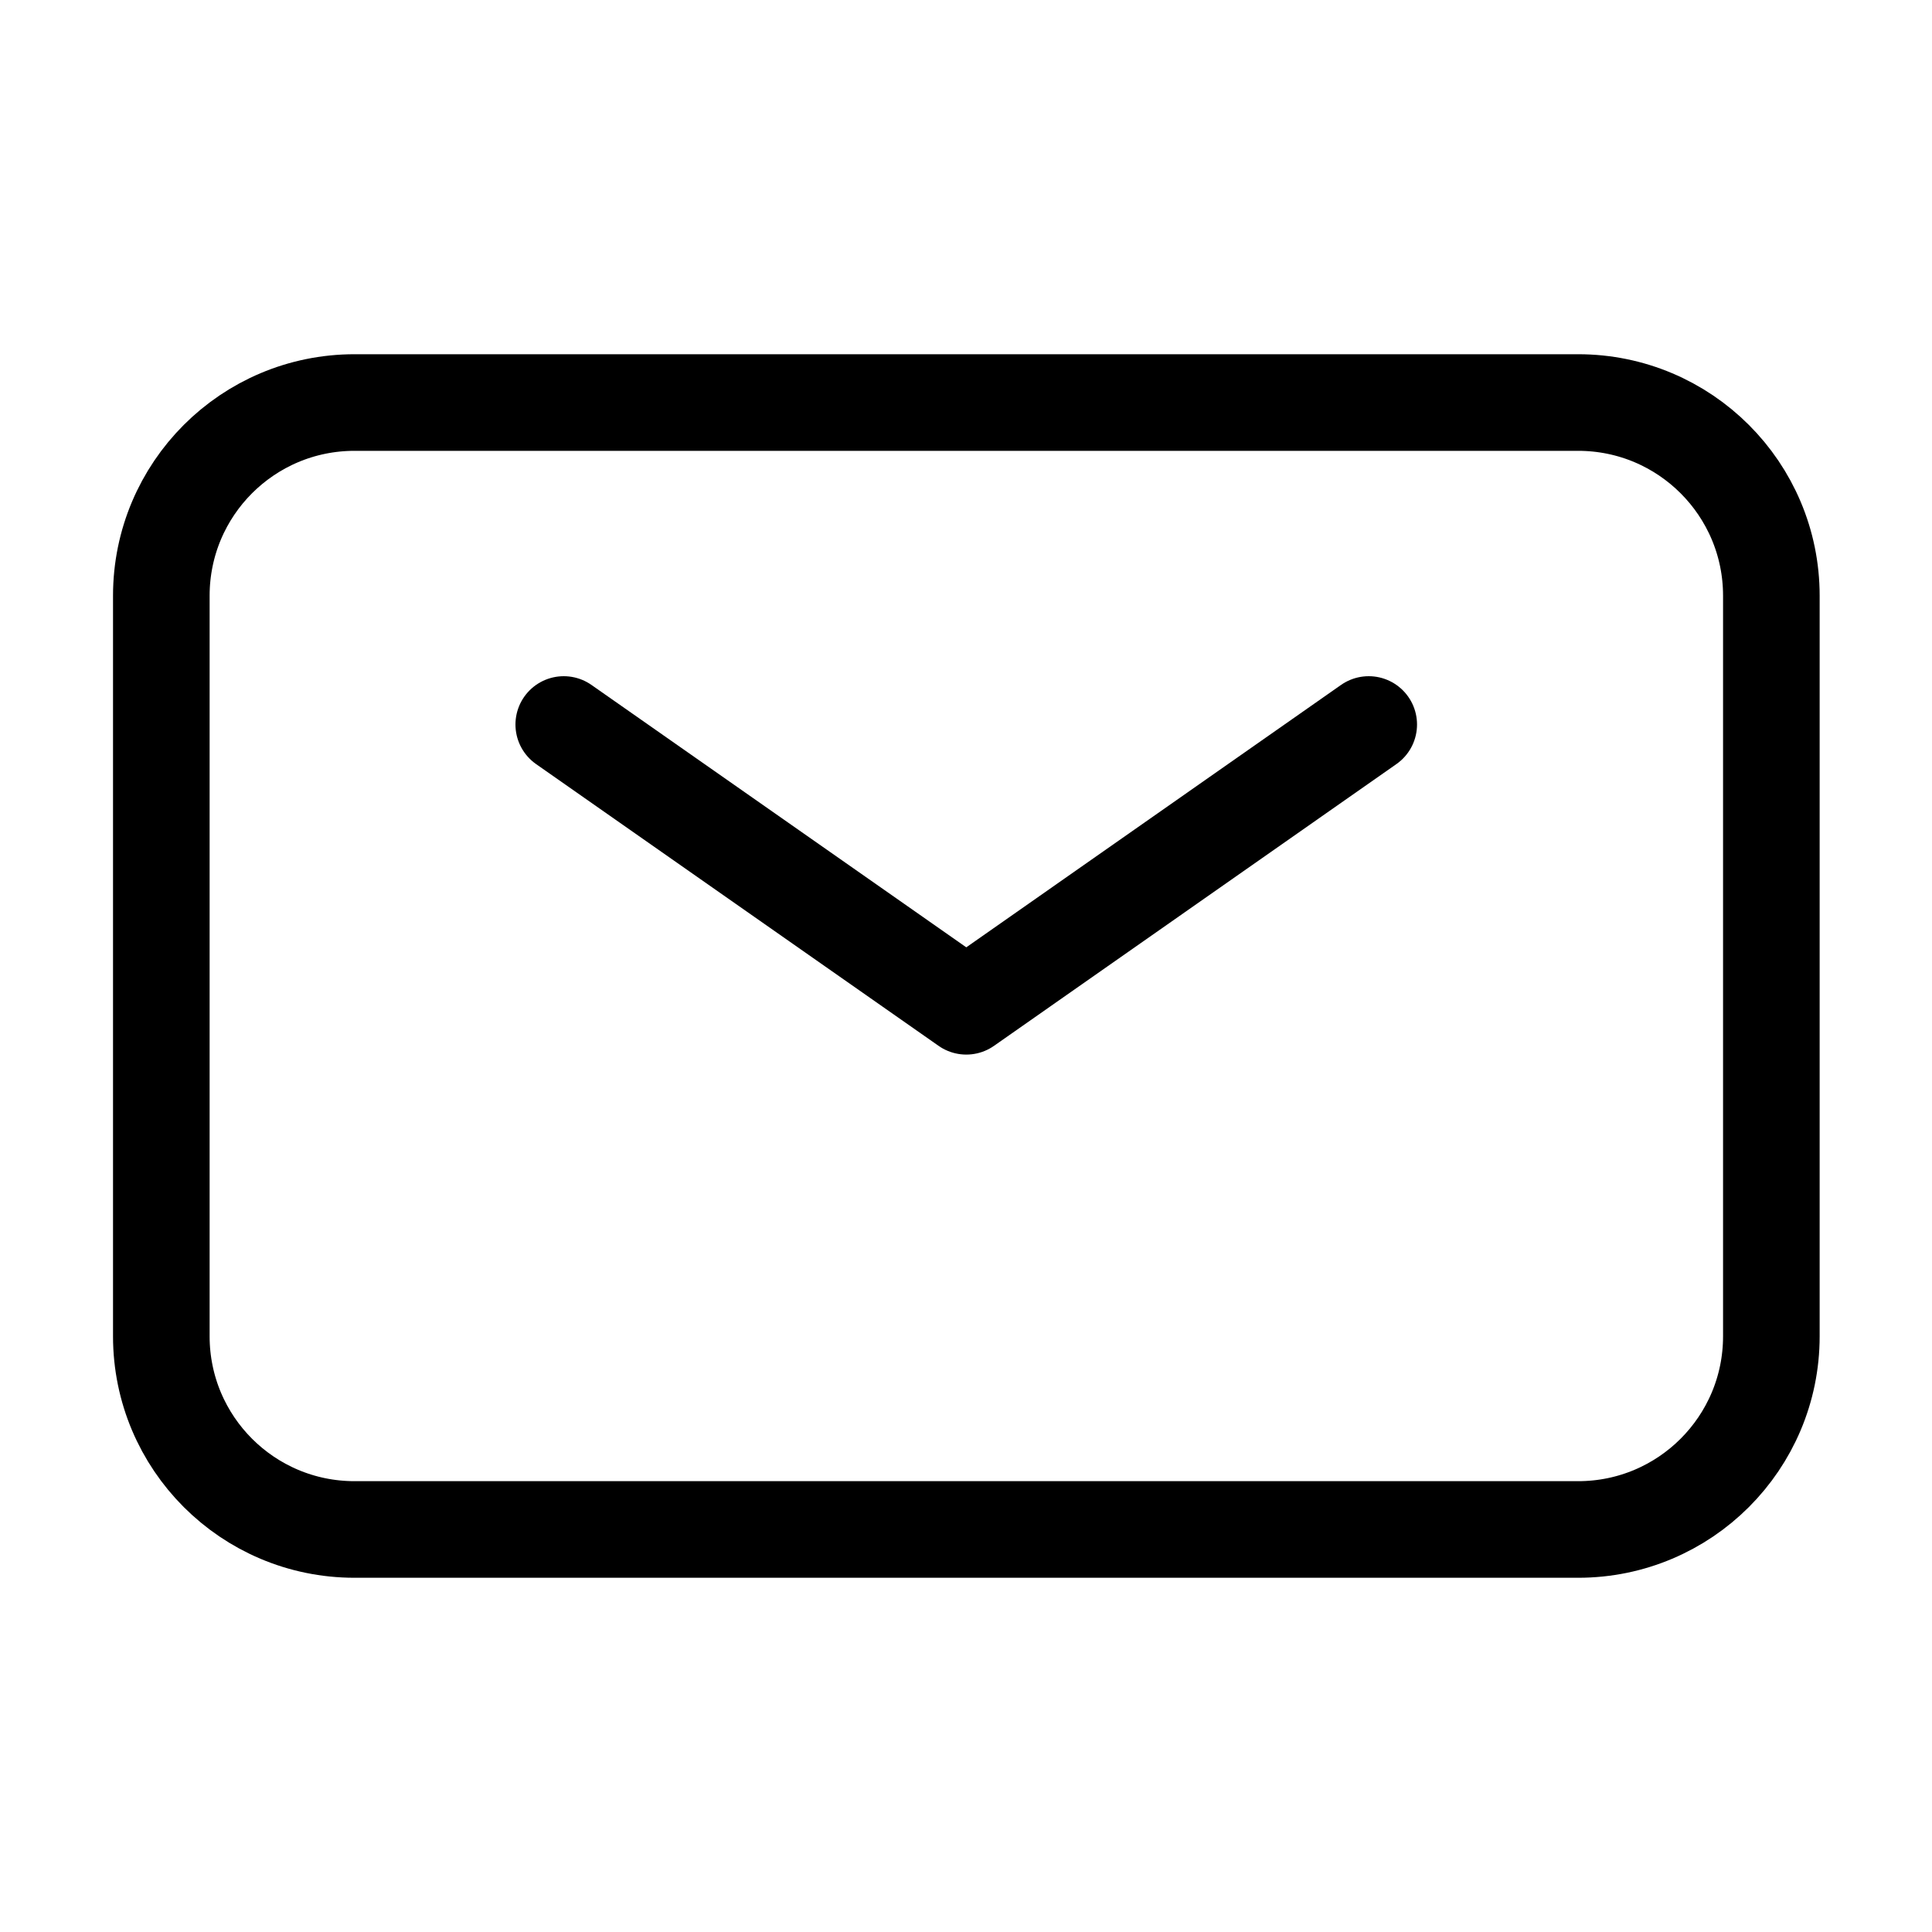
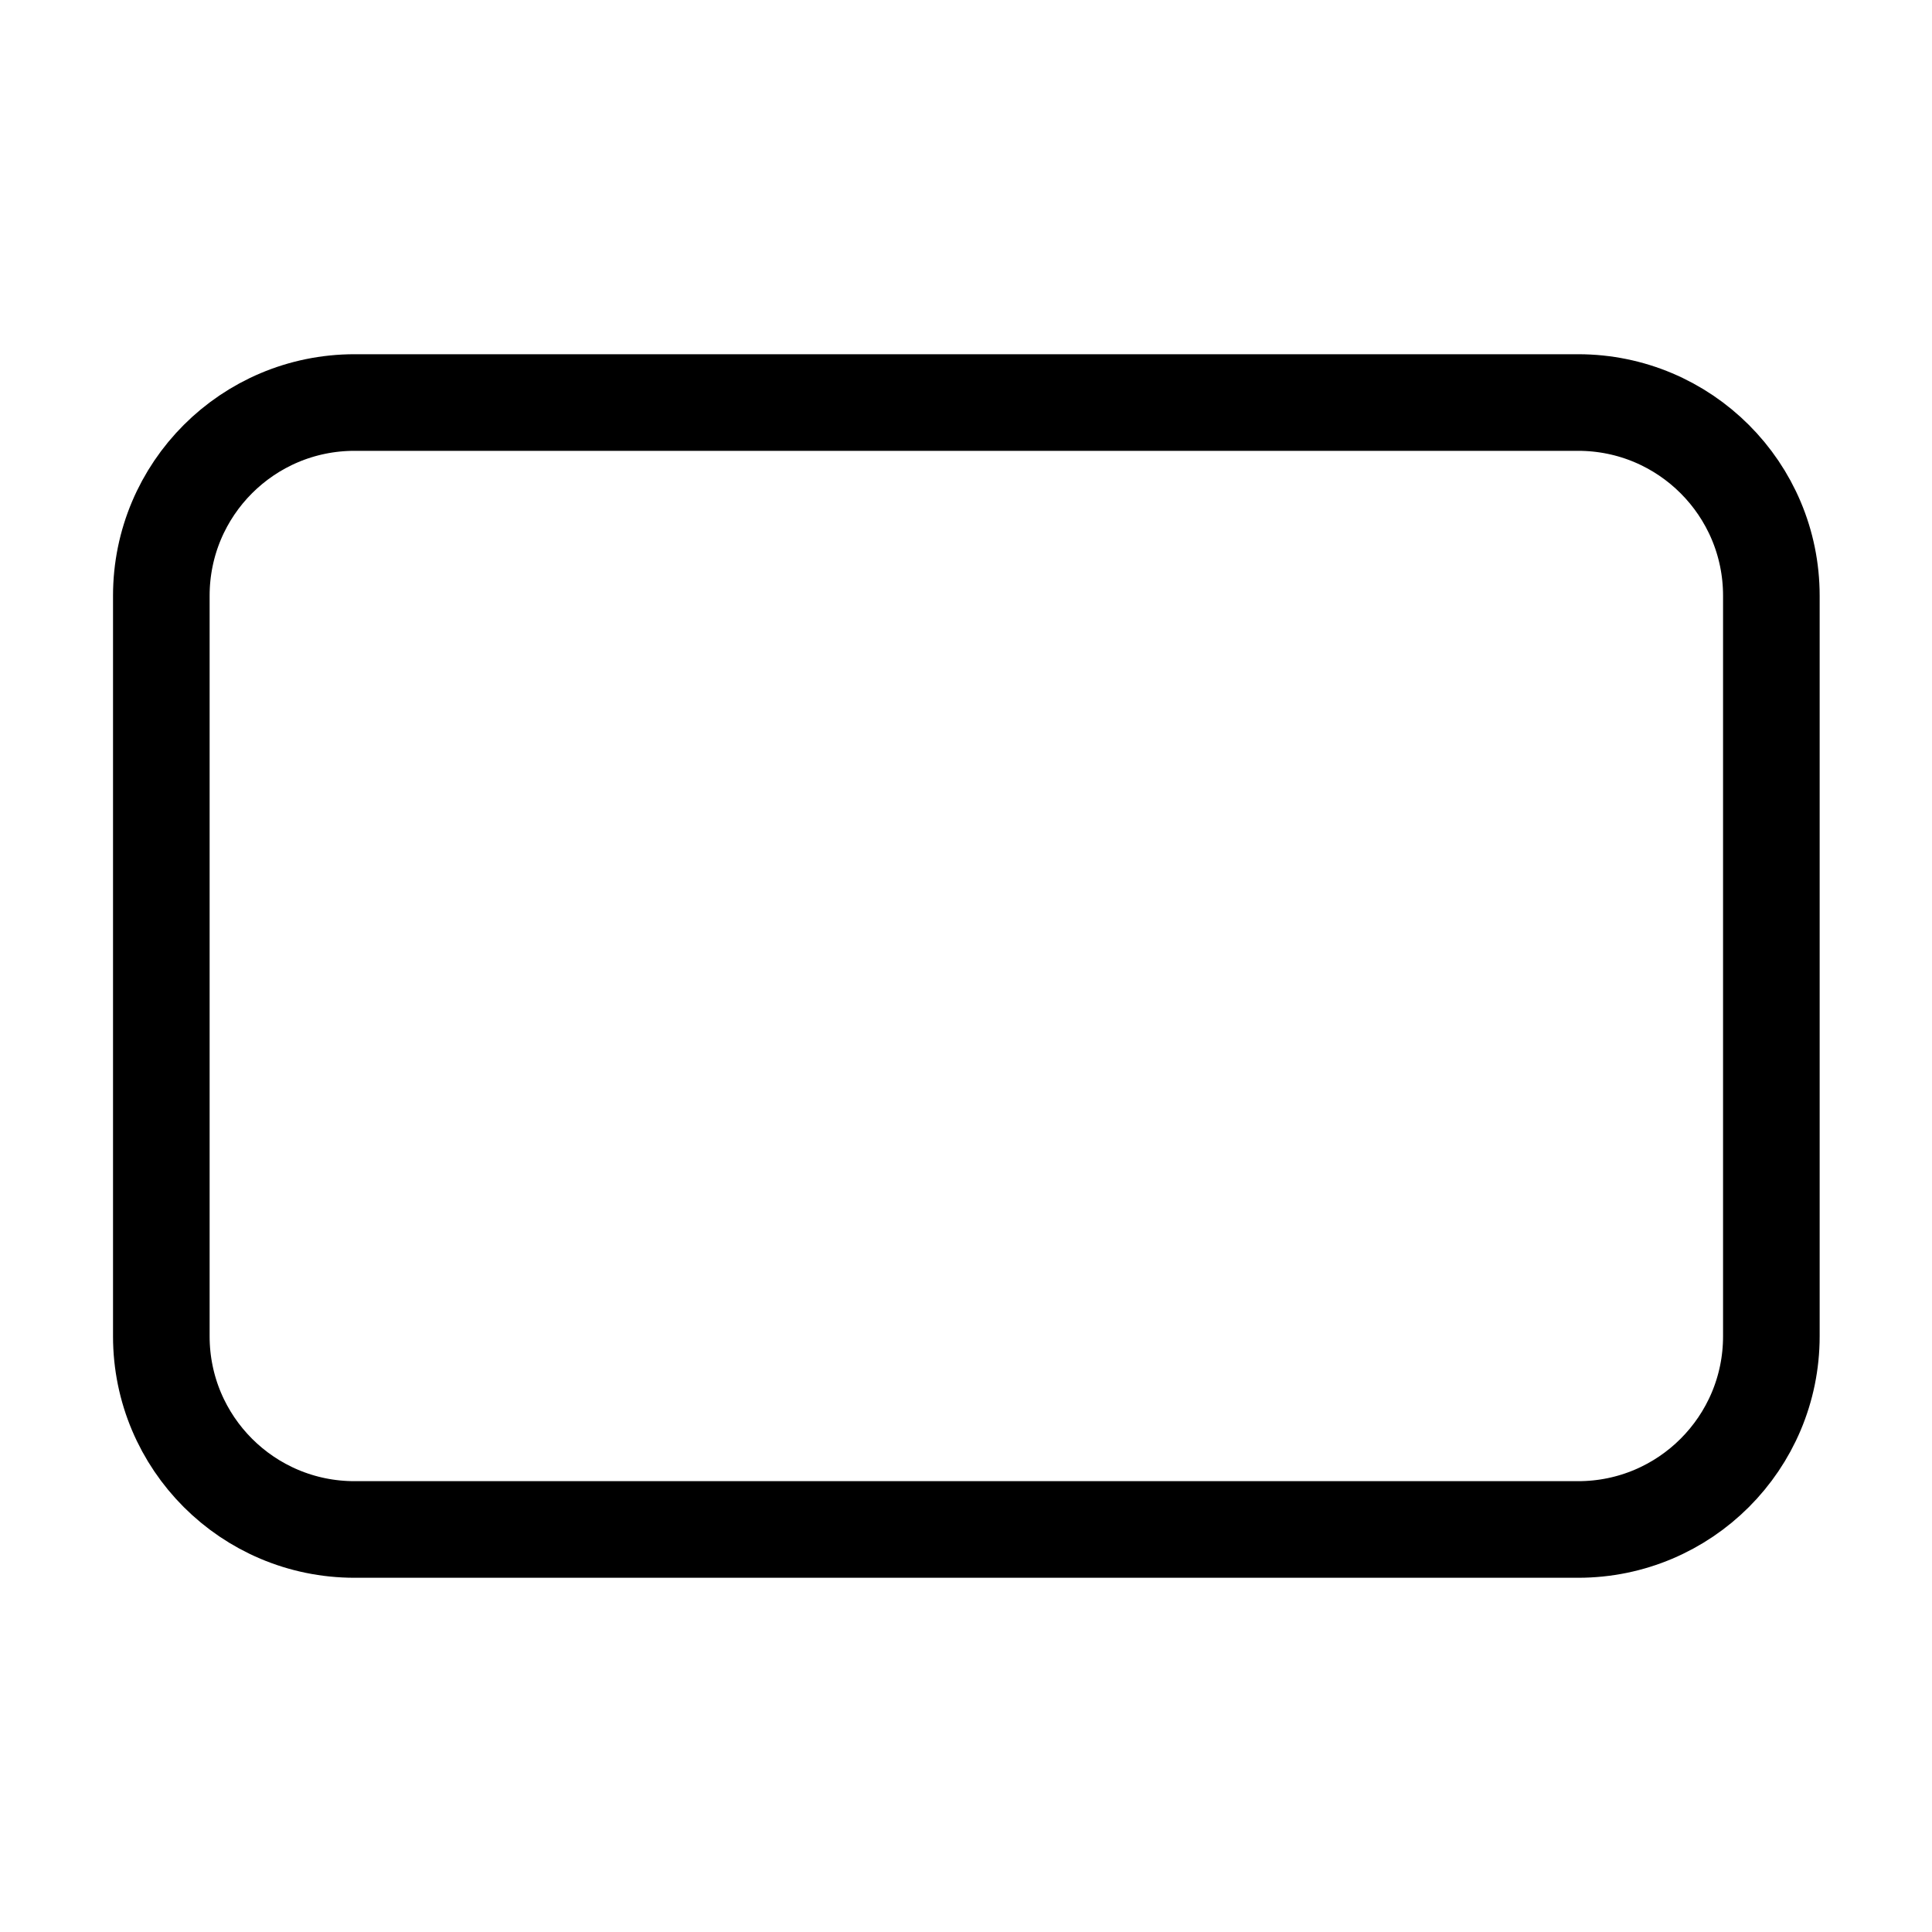
<svg xmlns="http://www.w3.org/2000/svg" width="20" height="20" viewBox="0 0 20 20" fill="none">
  <path d="M1.67 13.833V6.167C1.67 5.062 2.565 4.167 3.67 4.167H16.337C17.441 4.167 18.337 5.062 18.337 6.167V13.833C18.337 14.938 17.441 15.833 16.337 15.833H3.67C2.565 15.833 1.67 14.938 1.67 13.833Z" stroke="black" />
-   <path d="M5.836 7.5L10.003 10.417L14.169 7.5" stroke="black" stroke-linecap="round" stroke-linejoin="round" />
</svg>